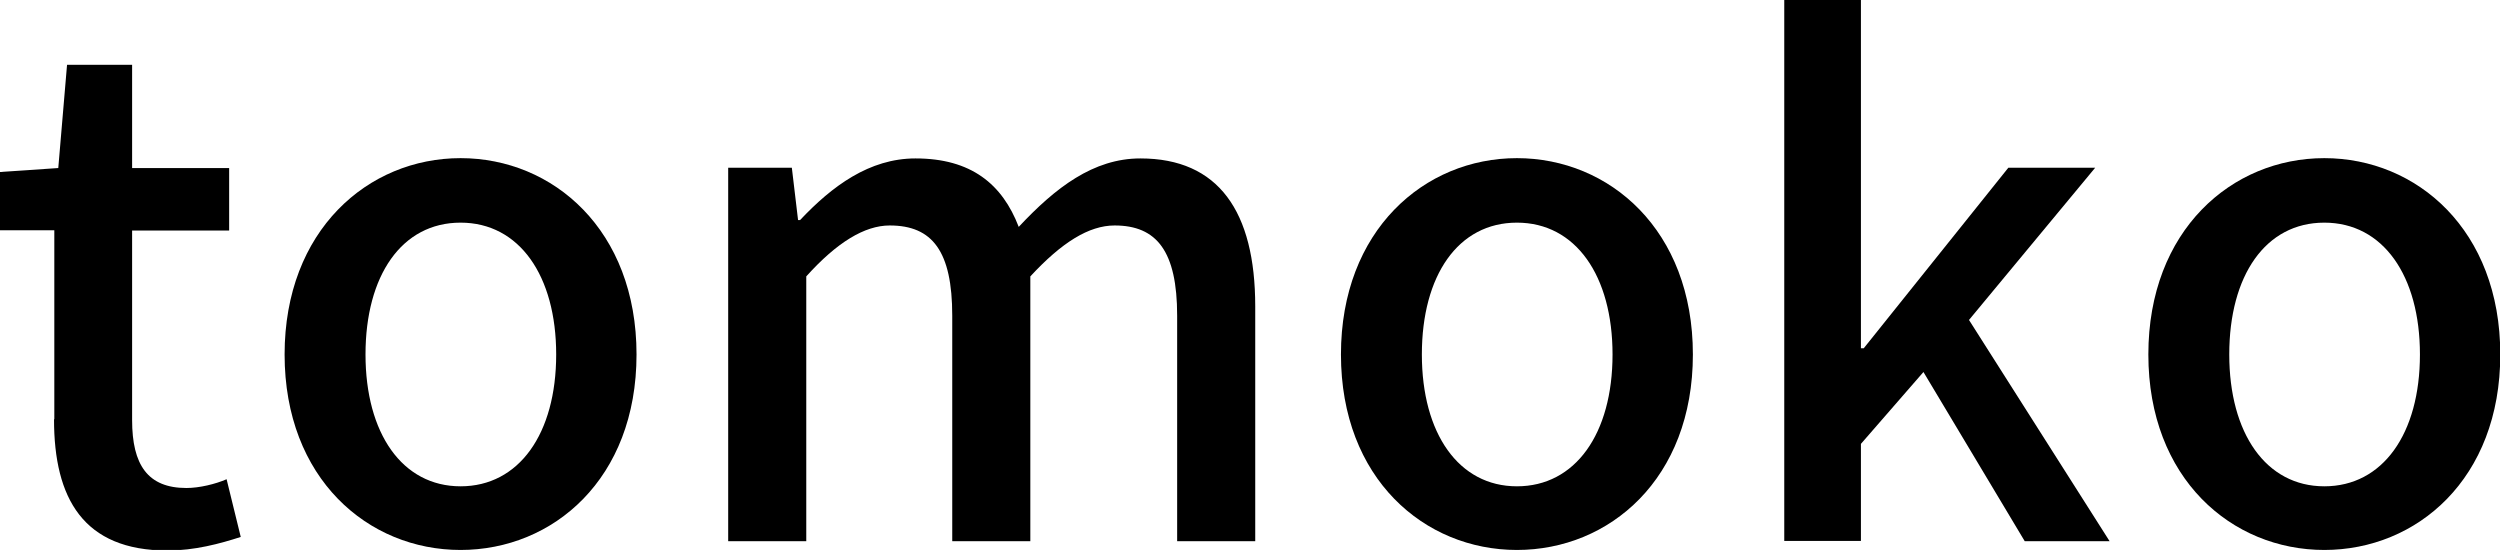
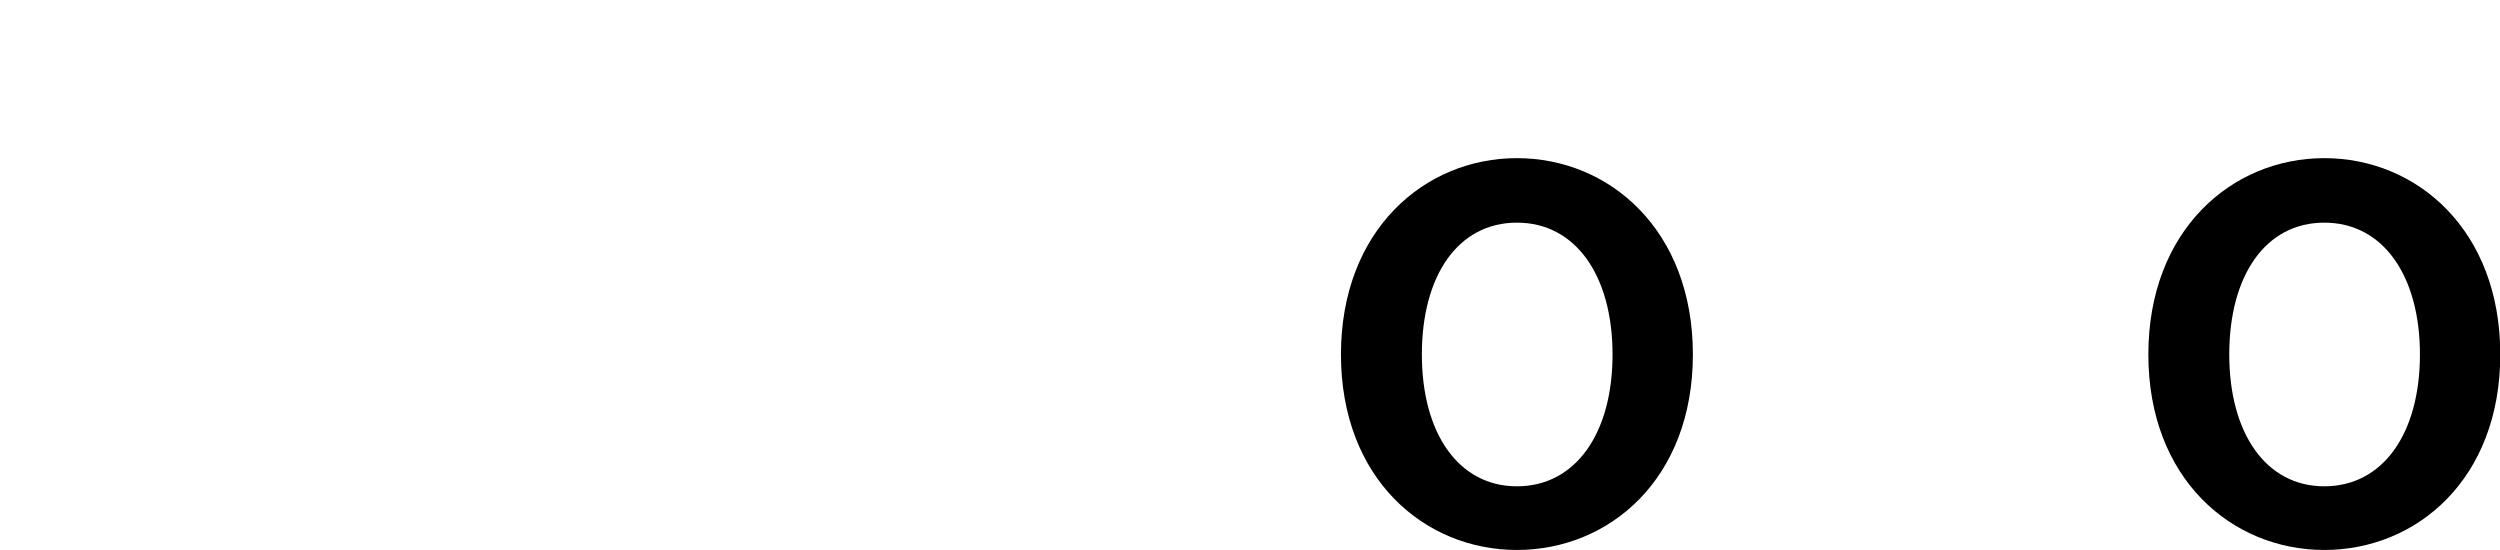
<svg xmlns="http://www.w3.org/2000/svg" id="_レイヤー_2" data-name="レイヤー 2" viewBox="0 0 88.37 19.44">
  <g id="_レイヤー_3" data-name="レイヤー 3">
    <g>
-       <path d="M1.92,14.81v-6.67H0v-2.06l2.06-.14.31-3.65h2.3v3.65h3.43v2.21h-3.43v6.7c0,1.58.55,2.4,1.92,2.4.46,0,1.03-.14,1.42-.31l.5,2.04c-.74.24-1.63.48-2.59.48-2.98,0-4.01-1.85-4.01-4.63Z" />
-       <path d="M10.06,12.53c0-4.39,2.95-6.94,6.22-6.94s6.22,2.54,6.22,6.94-2.95,6.91-6.22,6.91-6.22-2.52-6.22-6.91ZM19.66,12.53c0-2.78-1.3-4.66-3.38-4.66s-3.36,1.87-3.36,4.66,1.3,4.66,3.36,4.66,3.38-1.85,3.38-4.66Z" />
-       <path d="M25.73,5.93h2.26l.22,1.85h.07c1.13-1.2,2.45-2.18,4.08-2.18,1.97,0,3.07.91,3.65,2.42,1.3-1.39,2.64-2.42,4.3-2.42,2.76,0,4.06,1.87,4.06,5.23v8.3h-2.76v-7.97c0-2.28-.72-3.19-2.21-3.19-.91,0-1.87.6-2.98,1.8v9.36h-2.76v-7.97c0-2.28-.7-3.19-2.21-3.19-.89,0-1.87.6-2.95,1.8v9.36h-2.76V5.93Z" />
      <path d="M47.4,12.53c0-4.39,2.95-6.94,6.22-6.94s6.22,2.54,6.22,6.94-2.95,6.91-6.22,6.91-6.22-2.52-6.22-6.91ZM57,12.53c0-2.78-1.3-4.66-3.38-4.66s-3.36,1.87-3.36,4.66,1.3,4.66,3.36,4.66,3.38-1.85,3.38-4.66Z" />
-       <path d="M63.07,0h2.71v12.31h.1l5.11-6.38h3.07l-4.46,5.38,4.97,7.82h-3l-3.58-5.98-2.21,2.54v3.43h-2.71V0Z" />
-       <path d="M75.94,12.53c0-4.39,2.95-6.94,6.22-6.94s6.22,2.54,6.22,6.94-2.95,6.91-6.22,6.91-6.22-2.52-6.22-6.91ZM85.54,12.53c0-2.78-1.3-4.66-3.38-4.66s-3.36,1.87-3.36,4.66,1.3,4.66,3.36,4.66,3.38-1.85,3.38-4.66Z" />
+       <path d="M75.94,12.53c0-4.39,2.95-6.94,6.22-6.94s6.22,2.54,6.22,6.94-2.95,6.91-6.22,6.91-6.22-2.52-6.22-6.91ZM85.54,12.53c0-2.78-1.3-4.66-3.38-4.66s-3.36,1.87-3.36,4.66,1.3,4.66,3.36,4.66,3.38-1.85,3.38-4.66" />
    </g>
  </g>
</svg>